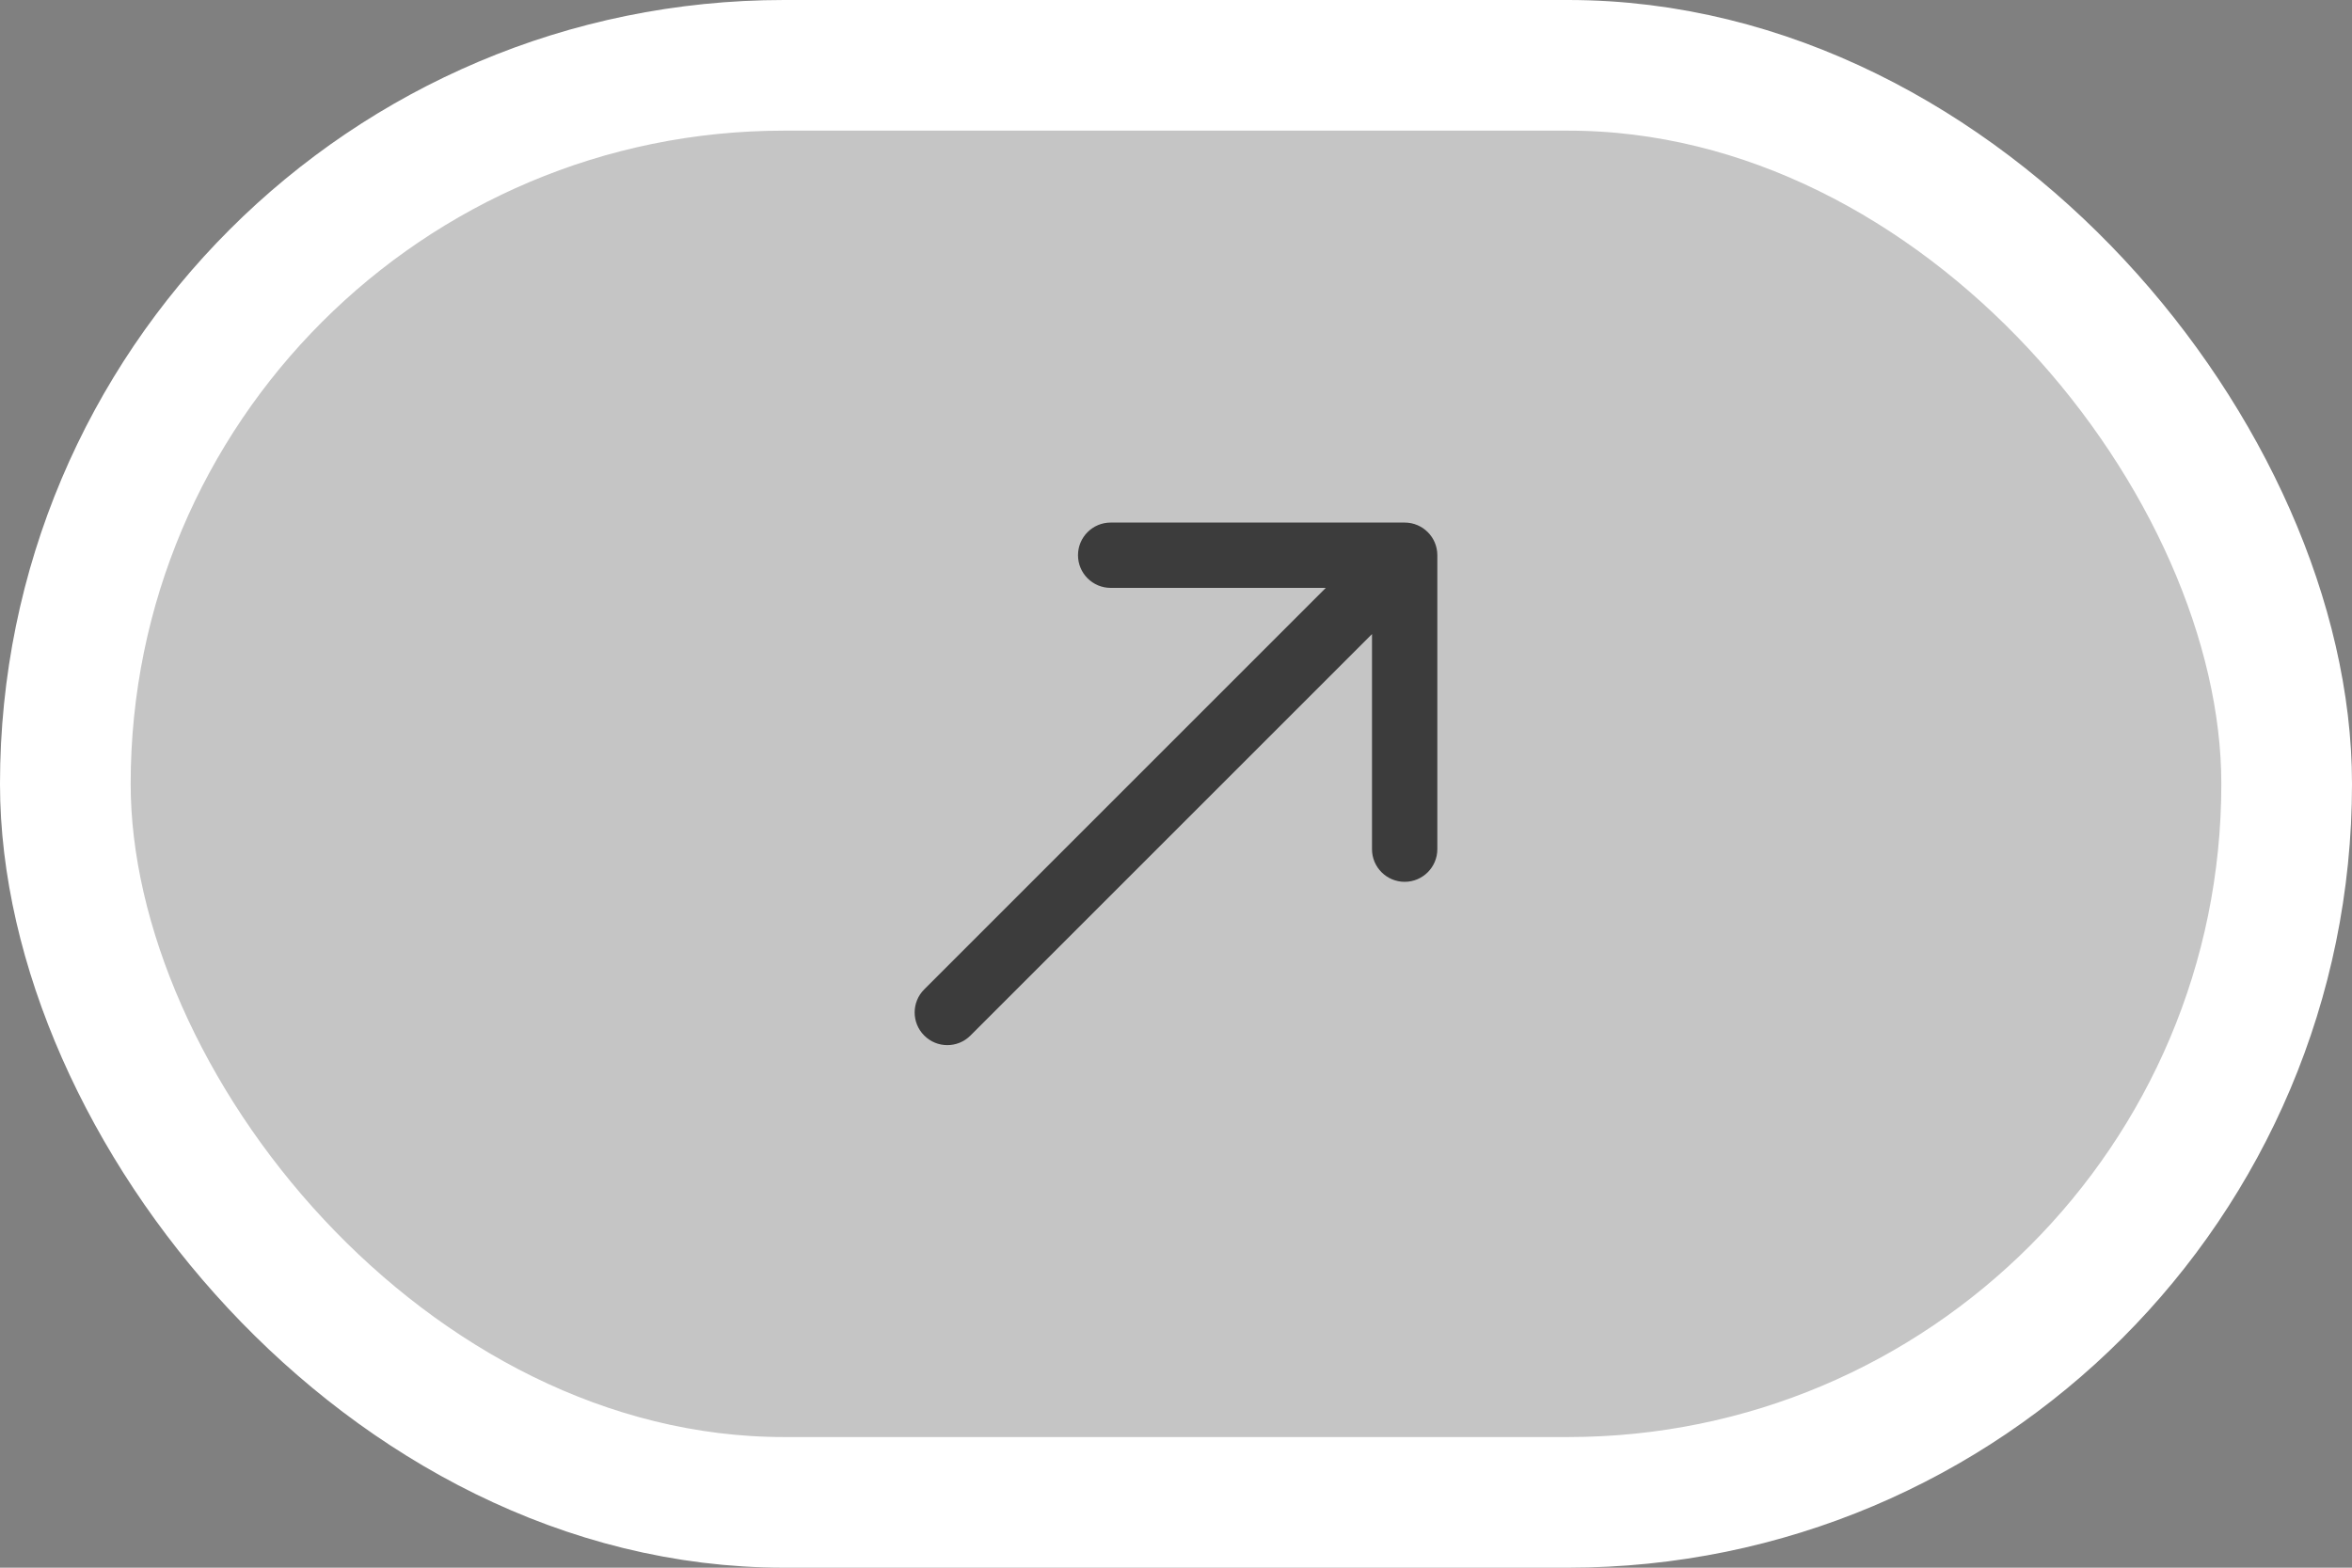
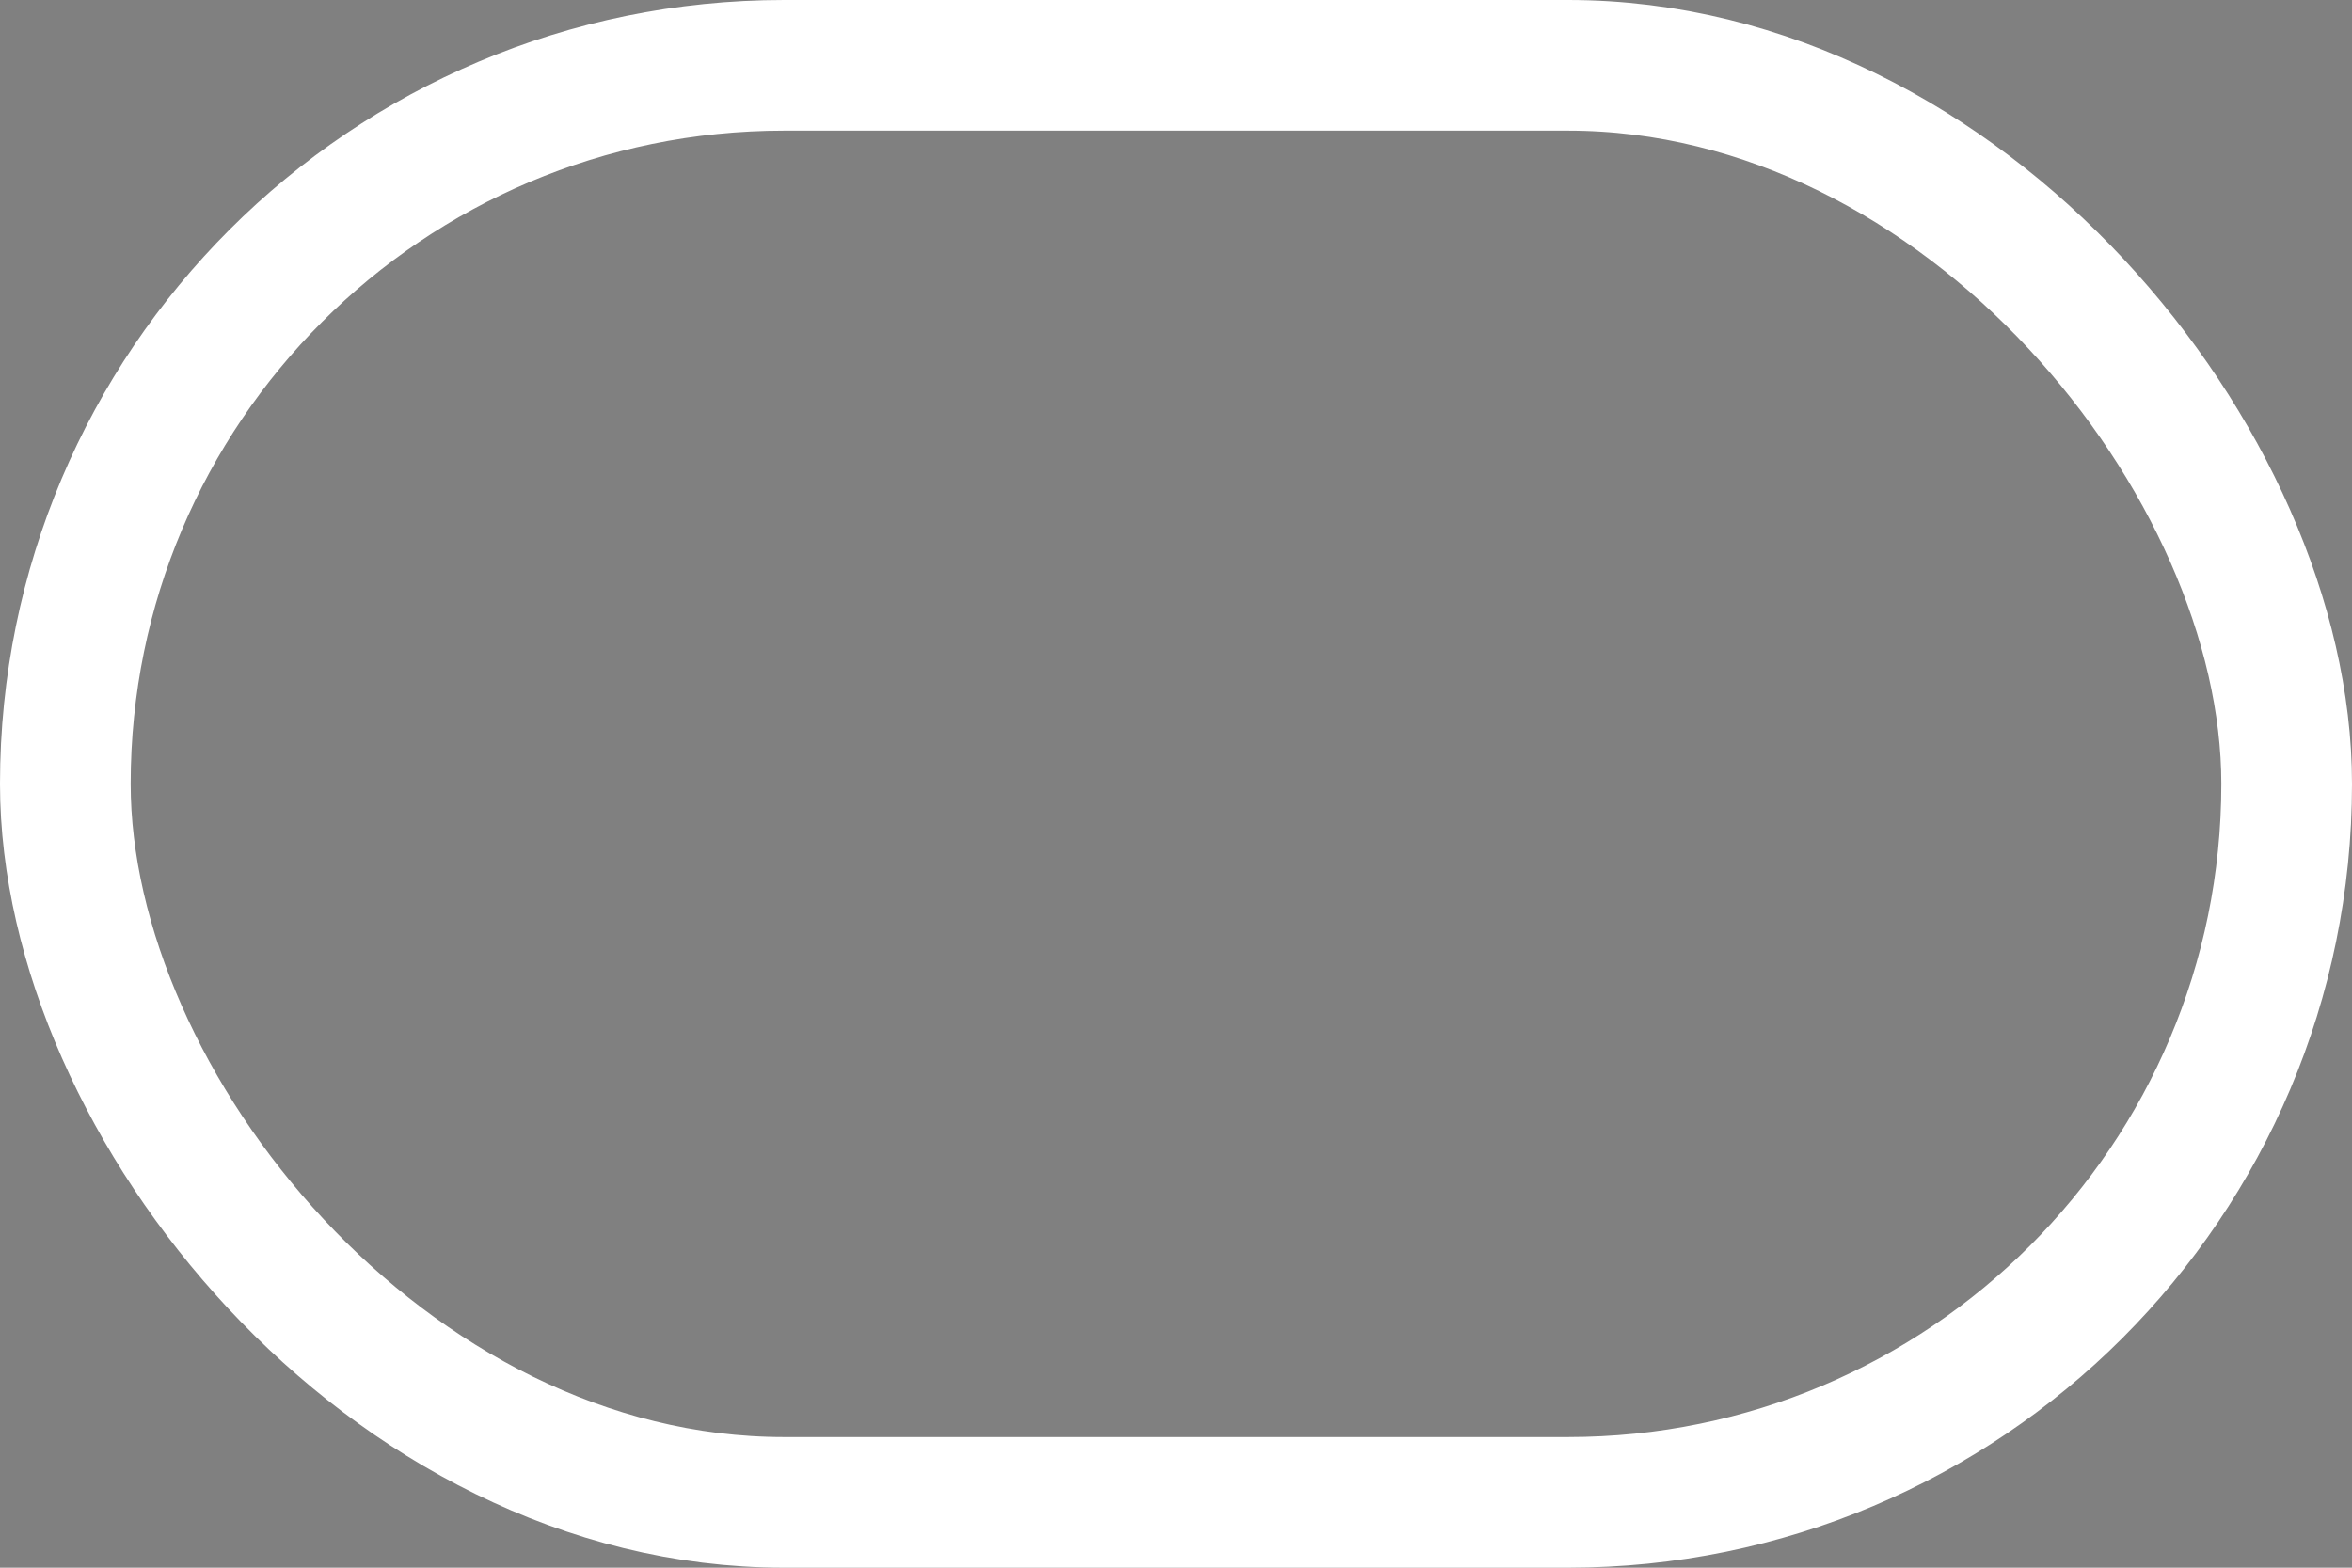
<svg xmlns="http://www.w3.org/2000/svg" width="72" height="48" viewBox="0 0 72 48" fill="none">
  <rect x="0" y="0" width="72" height="48" fill="#808080" stroke="none" />
-   <rect x="2" y="2" width="68" height="44" rx="22" fill="#F3F3F3" fill-opacity="0.6" />
  <rect x="2" y="2" width="68" height="44" rx="22" stroke="white" stroke-width="4" />
-   <path d="M28.293 30.293C27.902 30.683 27.902 31.317 28.293 31.707C28.683 32.098 29.317 32.098 29.707 31.707L28.293 30.293ZM44 17C44 16.448 43.552 16 43 16L34 16C33.448 16 33 16.448 33 17C33 17.552 33.448 18 34 18L42 18L42 26C42 26.552 42.448 27 43 27C43.552 27 44 26.552 44 26L44 17ZM29.707 31.707L43.707 17.707L42.293 16.293L28.293 30.293L29.707 31.707Z" fill="#3C3C3C" />
</svg>